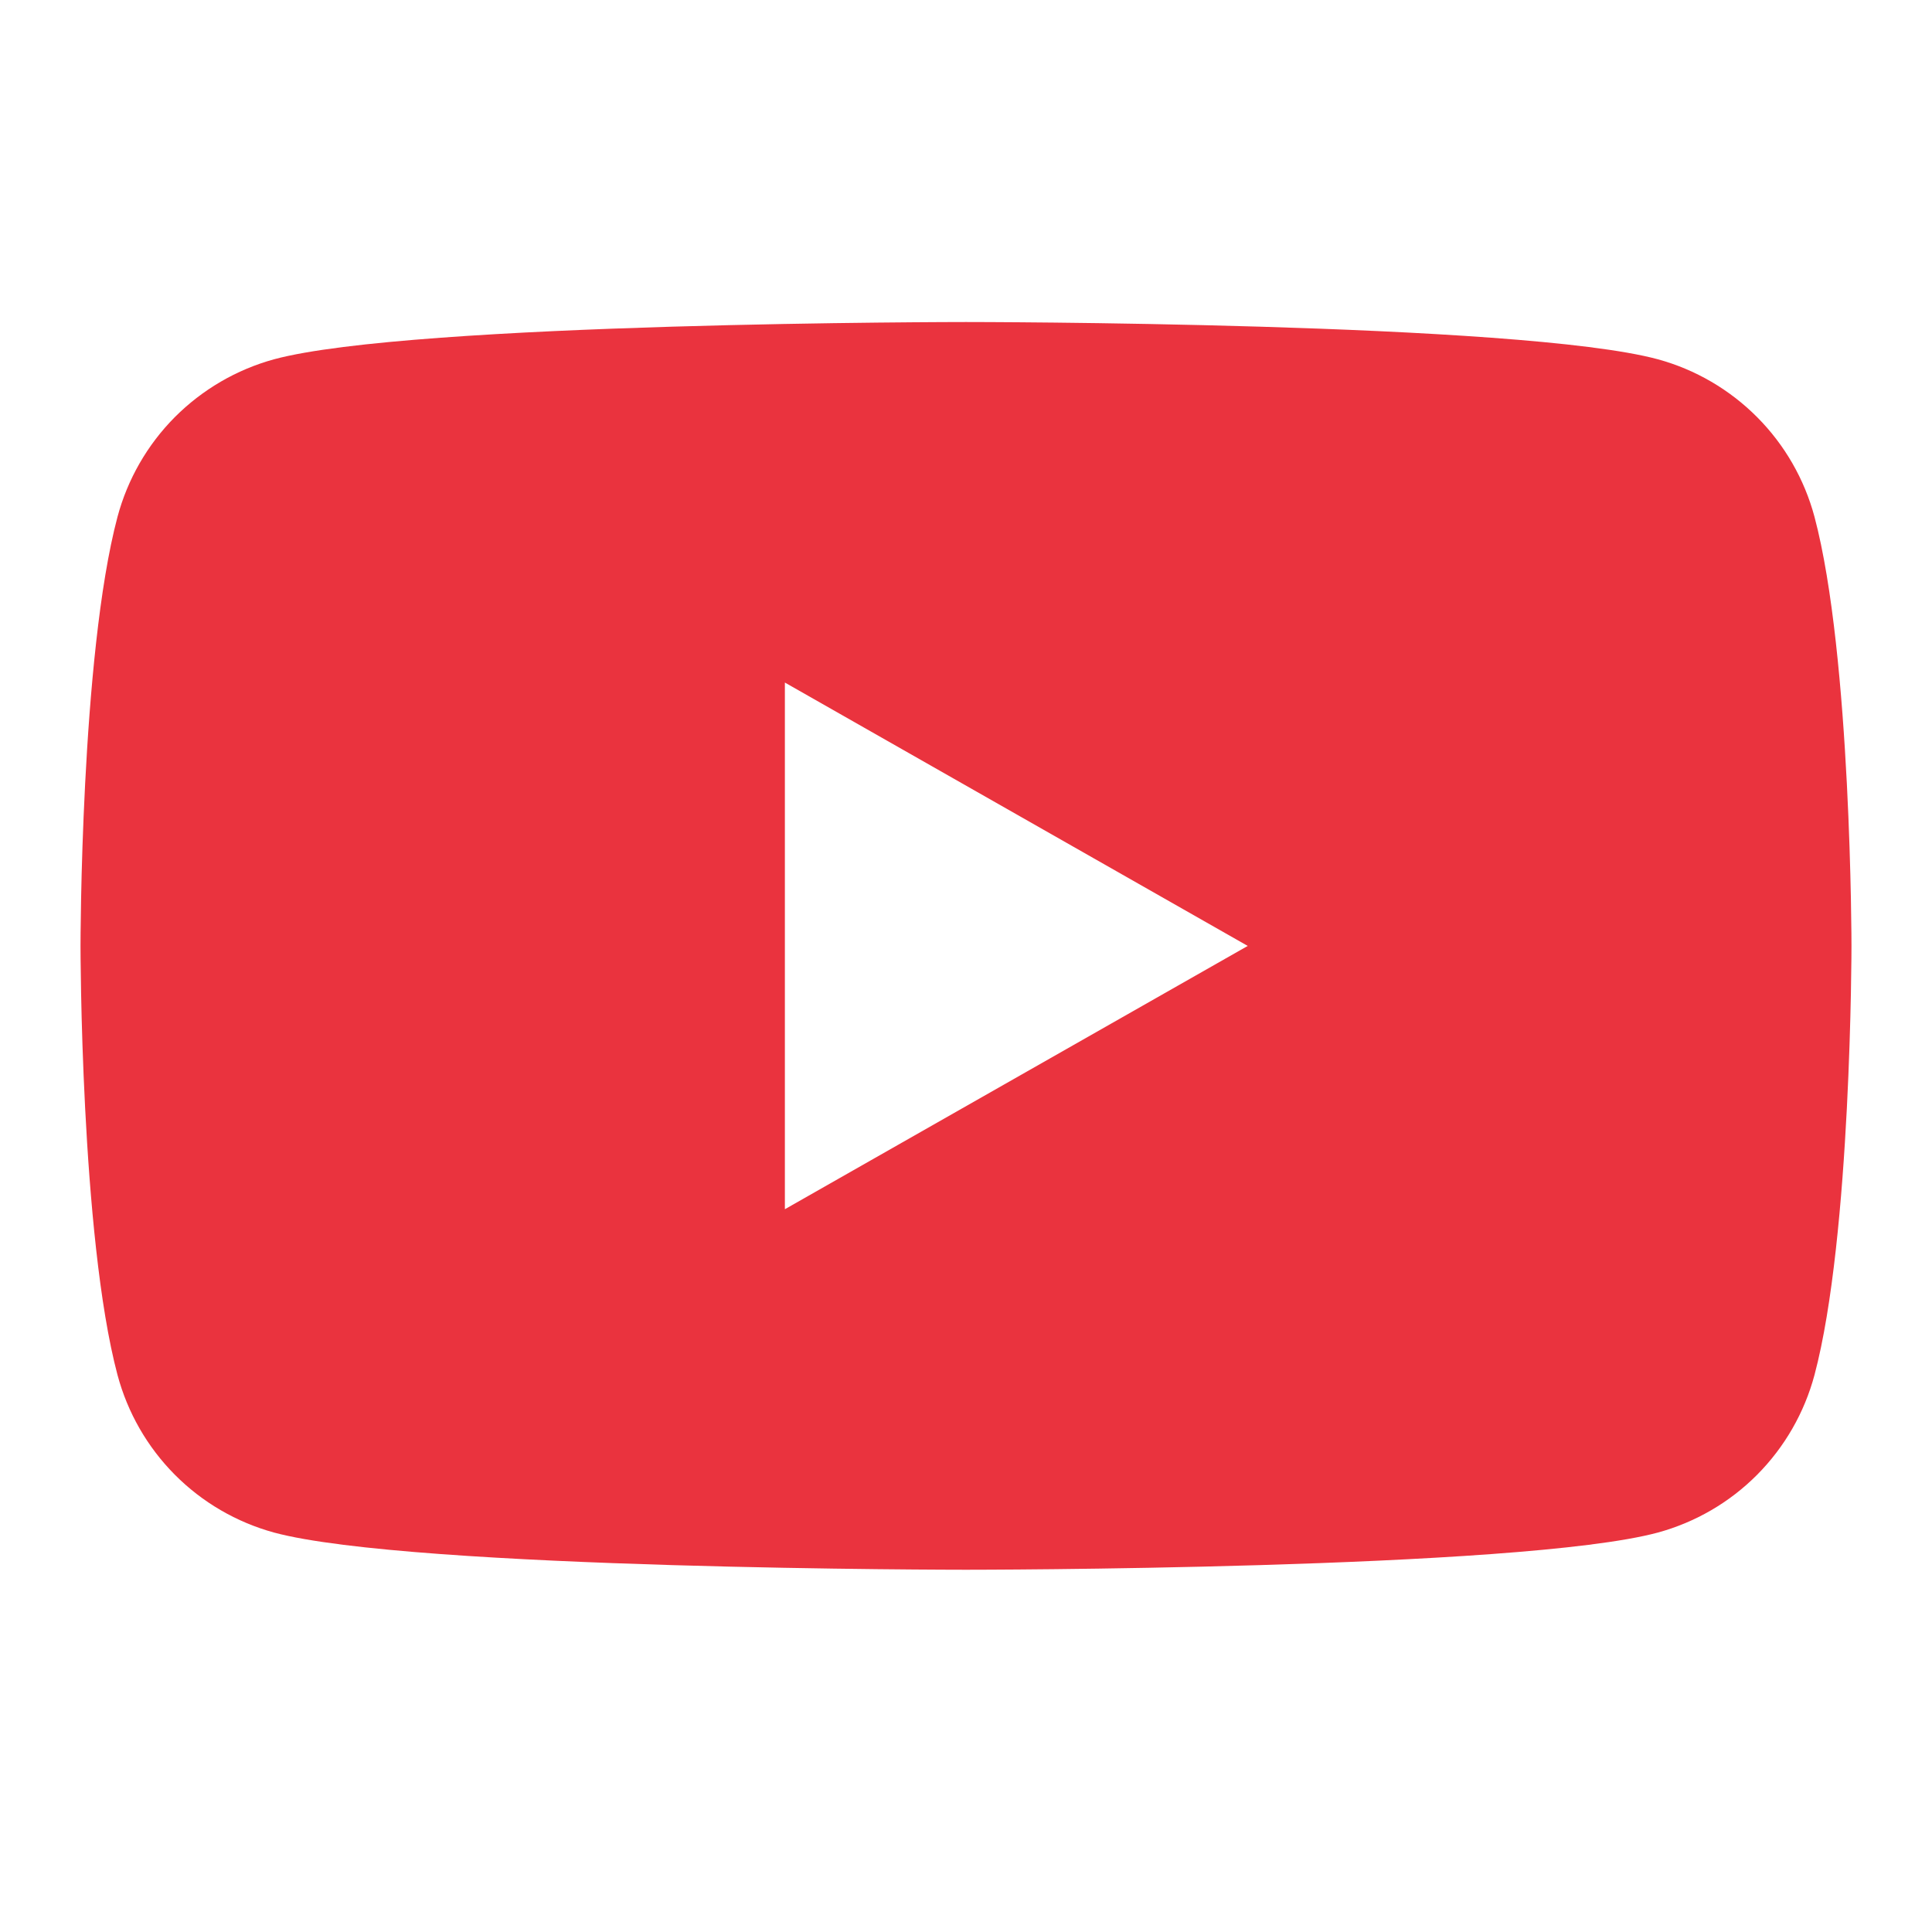
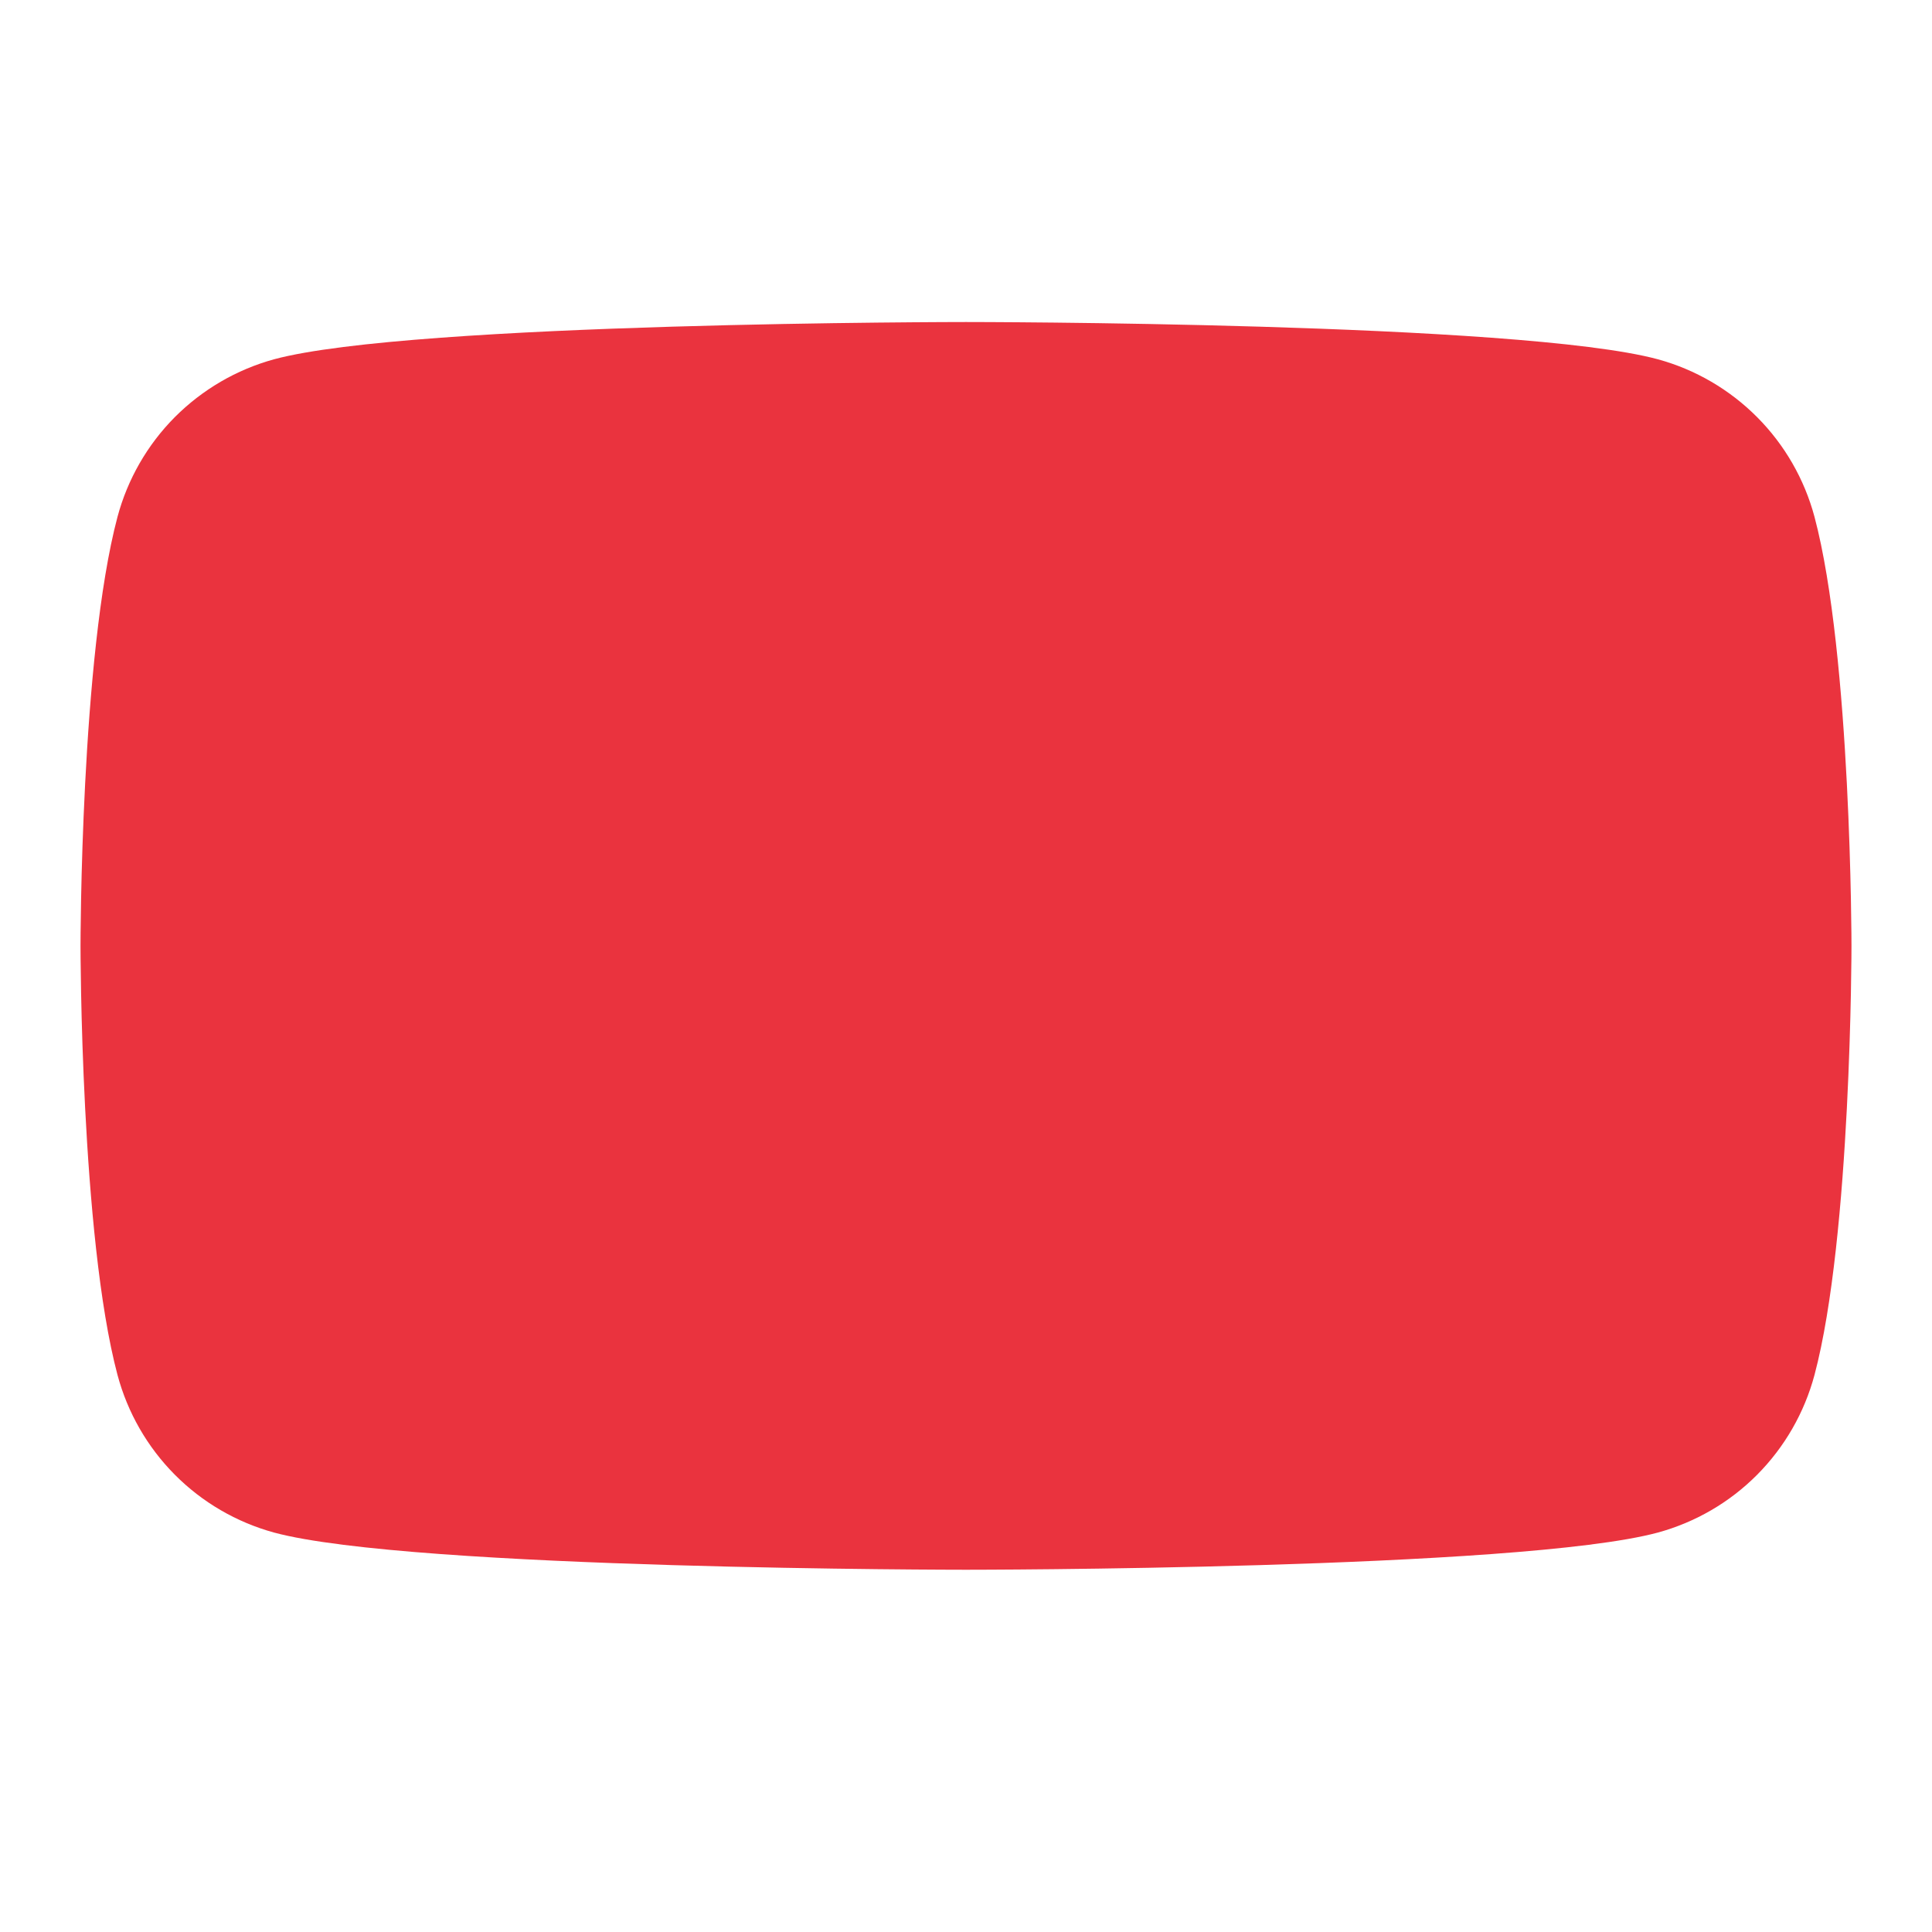
<svg xmlns="http://www.w3.org/2000/svg" width="28" height="28" viewBox="0 0 28 28" fill="none">
-   <path fill-rule="evenodd" clip-rule="evenodd" d="M26.297 7.49C26.151 6.945 25.865 6.447 25.466 6.046C25.068 5.646 24.572 5.356 24.027 5.207C22.027 4.667 14 4.667 14 4.667C14 4.667 5.973 4.667 3.972 5.207C3.428 5.356 2.932 5.646 2.533 6.046C2.135 6.447 1.849 6.945 1.703 7.49C1.167 9.506 1.167 13.709 1.167 13.709C1.167 13.709 1.167 17.911 1.703 19.927C1.849 20.473 2.135 20.971 2.533 21.372C2.931 21.773 3.428 22.062 3.972 22.211C5.974 22.75 14 22.75 14 22.75C14 22.75 22.027 22.75 24.027 22.211C24.572 22.062 25.069 21.773 25.467 21.372C25.865 20.971 26.151 20.473 26.297 19.927C26.833 17.913 26.833 13.709 26.833 13.709C26.833 13.709 26.833 9.506 26.297 7.49ZM11.375 9.892V17.525L18.083 13.709L11.375 9.892Z" fill="#EA333E" />
+   <path fill-rule="evenodd" clip-rule="evenodd" d="M26.297 7.49C26.151 6.945 25.865 6.447 25.466 6.046C25.068 5.646 24.572 5.356 24.027 5.207C22.027 4.667 14 4.667 14 4.667C14 4.667 5.973 4.667 3.972 5.207C3.428 5.356 2.932 5.646 2.533 6.046C2.135 6.447 1.849 6.945 1.703 7.49C1.167 9.506 1.167 13.709 1.167 13.709C1.167 13.709 1.167 17.911 1.703 19.927C1.849 20.473 2.135 20.971 2.533 21.372C2.931 21.773 3.428 22.062 3.972 22.211C5.974 22.75 14 22.75 14 22.75C14 22.75 22.027 22.75 24.027 22.211C24.572 22.062 25.069 21.773 25.467 21.372C25.865 20.971 26.151 20.473 26.297 19.927C26.833 17.913 26.833 13.709 26.833 13.709C26.833 13.709 26.833 9.506 26.297 7.49ZM11.375 9.892L18.083 13.709L11.375 9.892Z" fill="#EA333E" />
</svg>